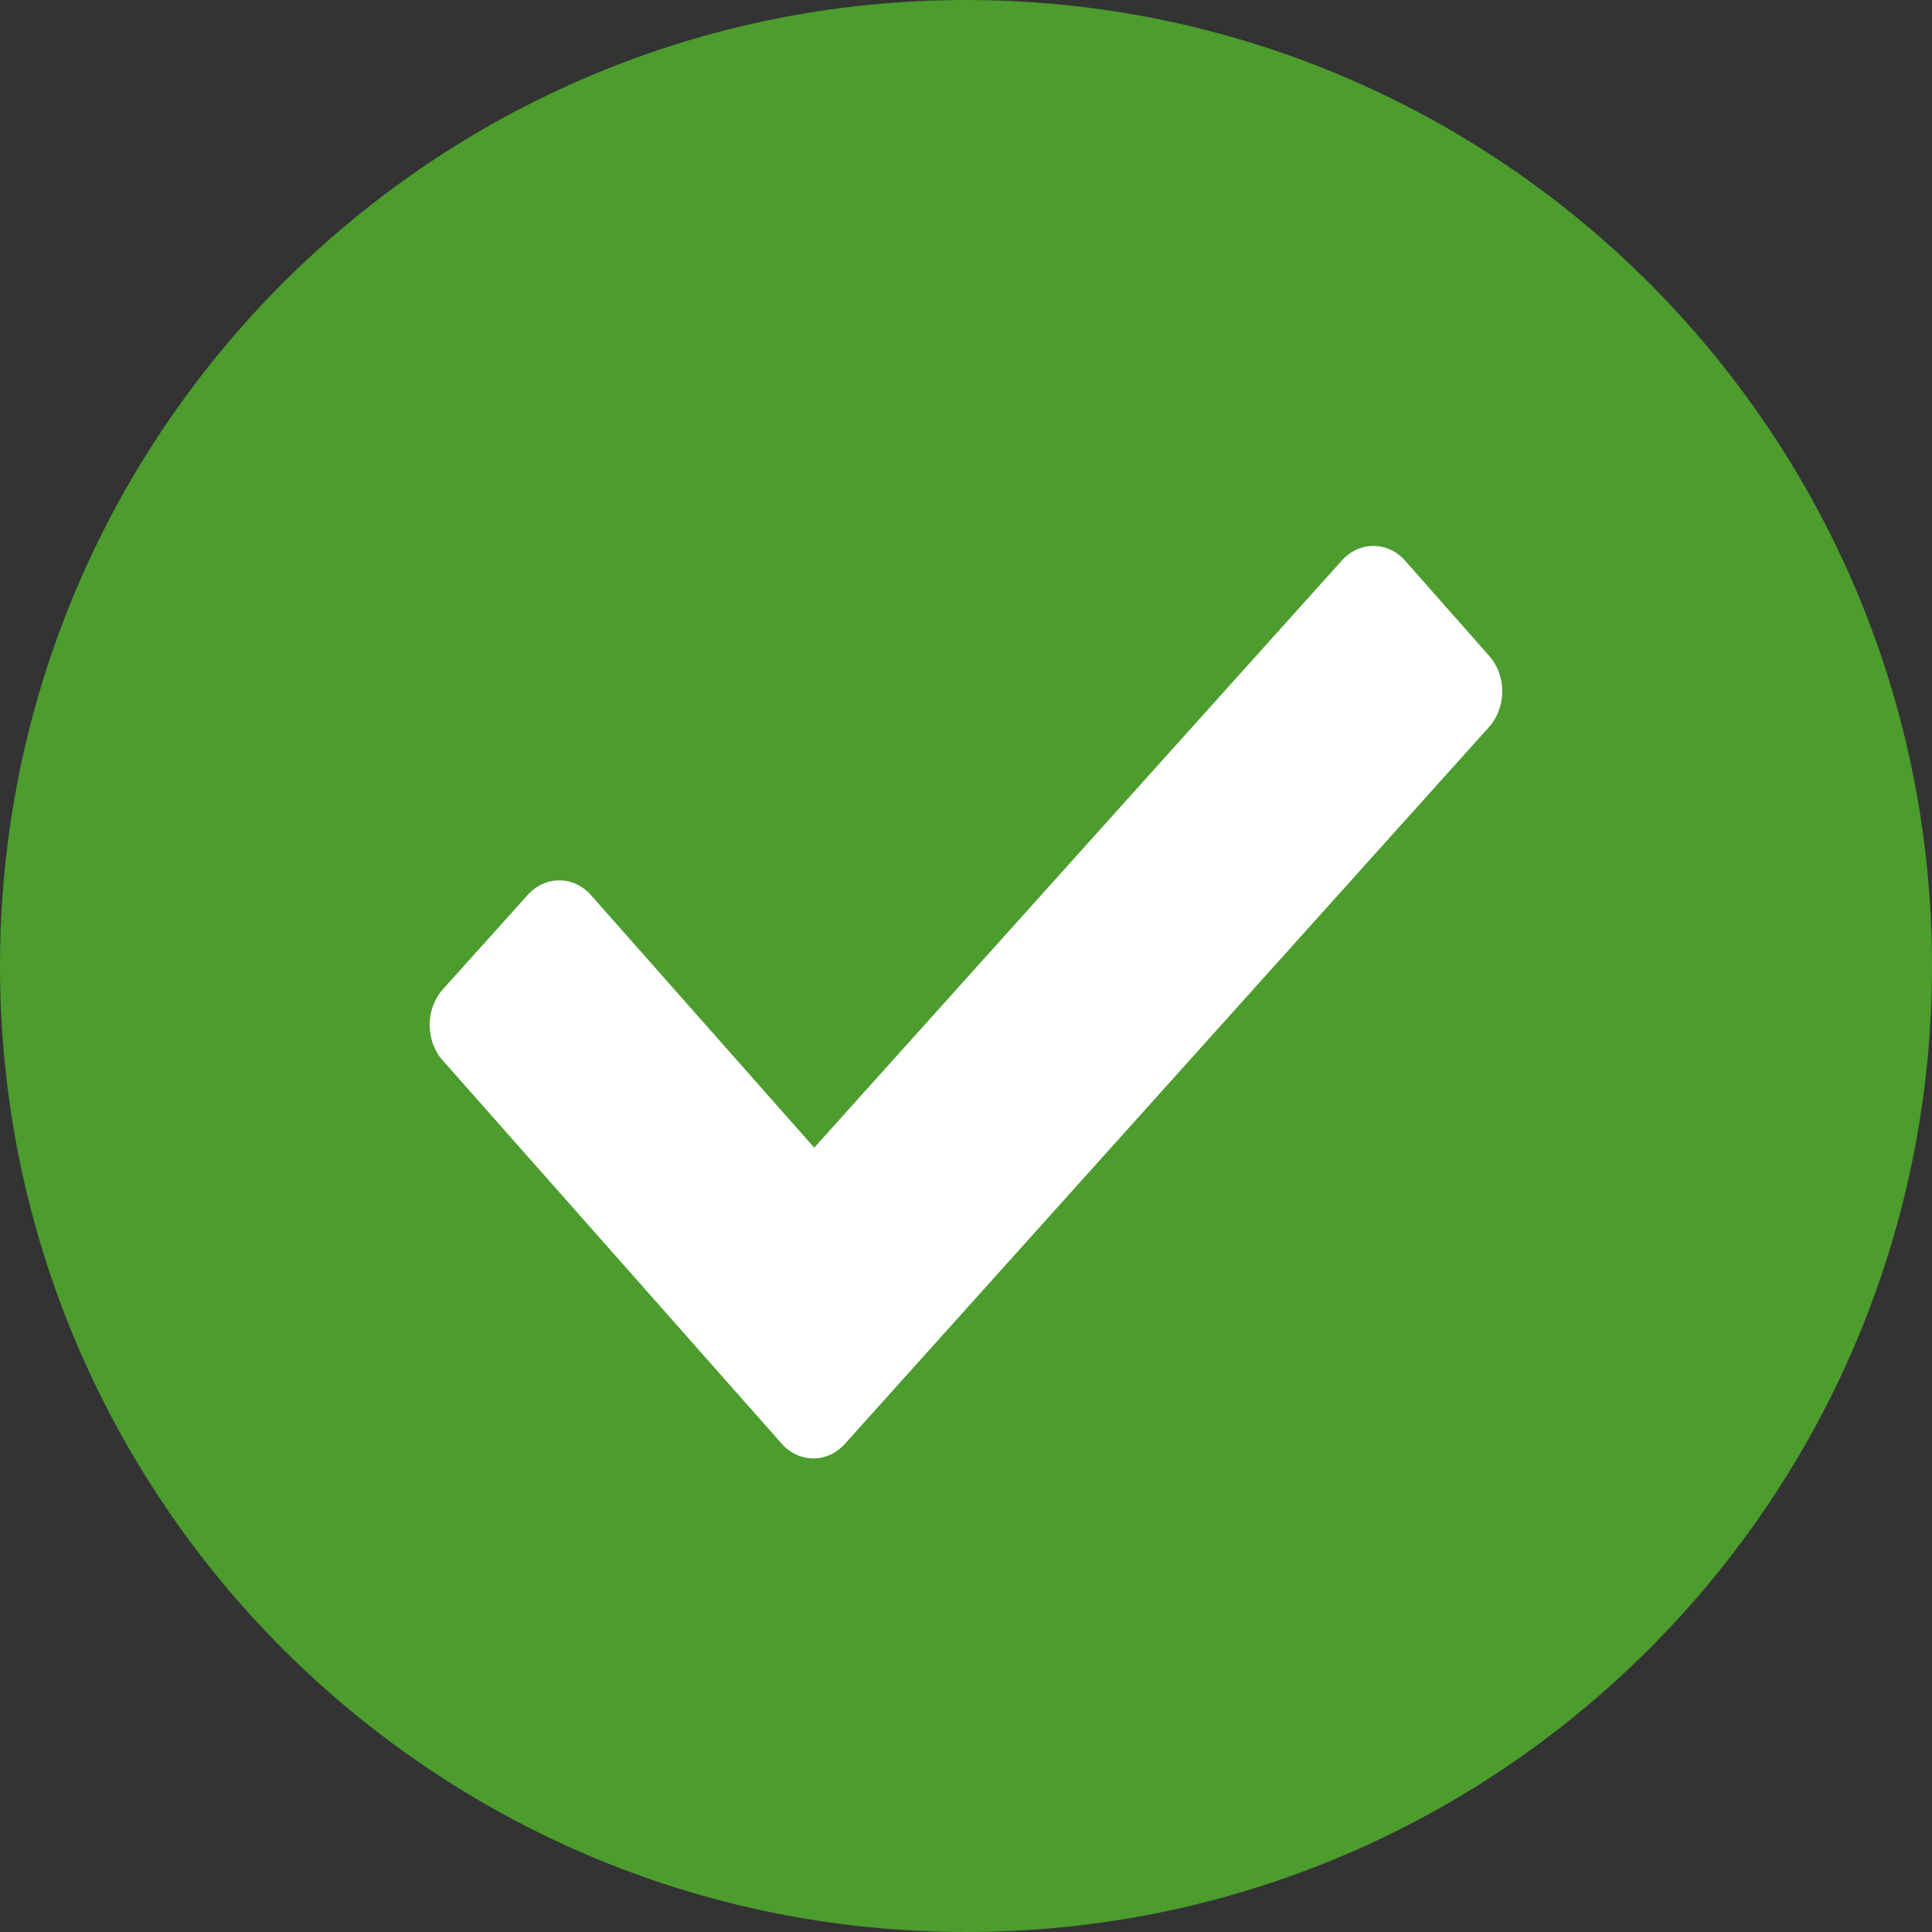
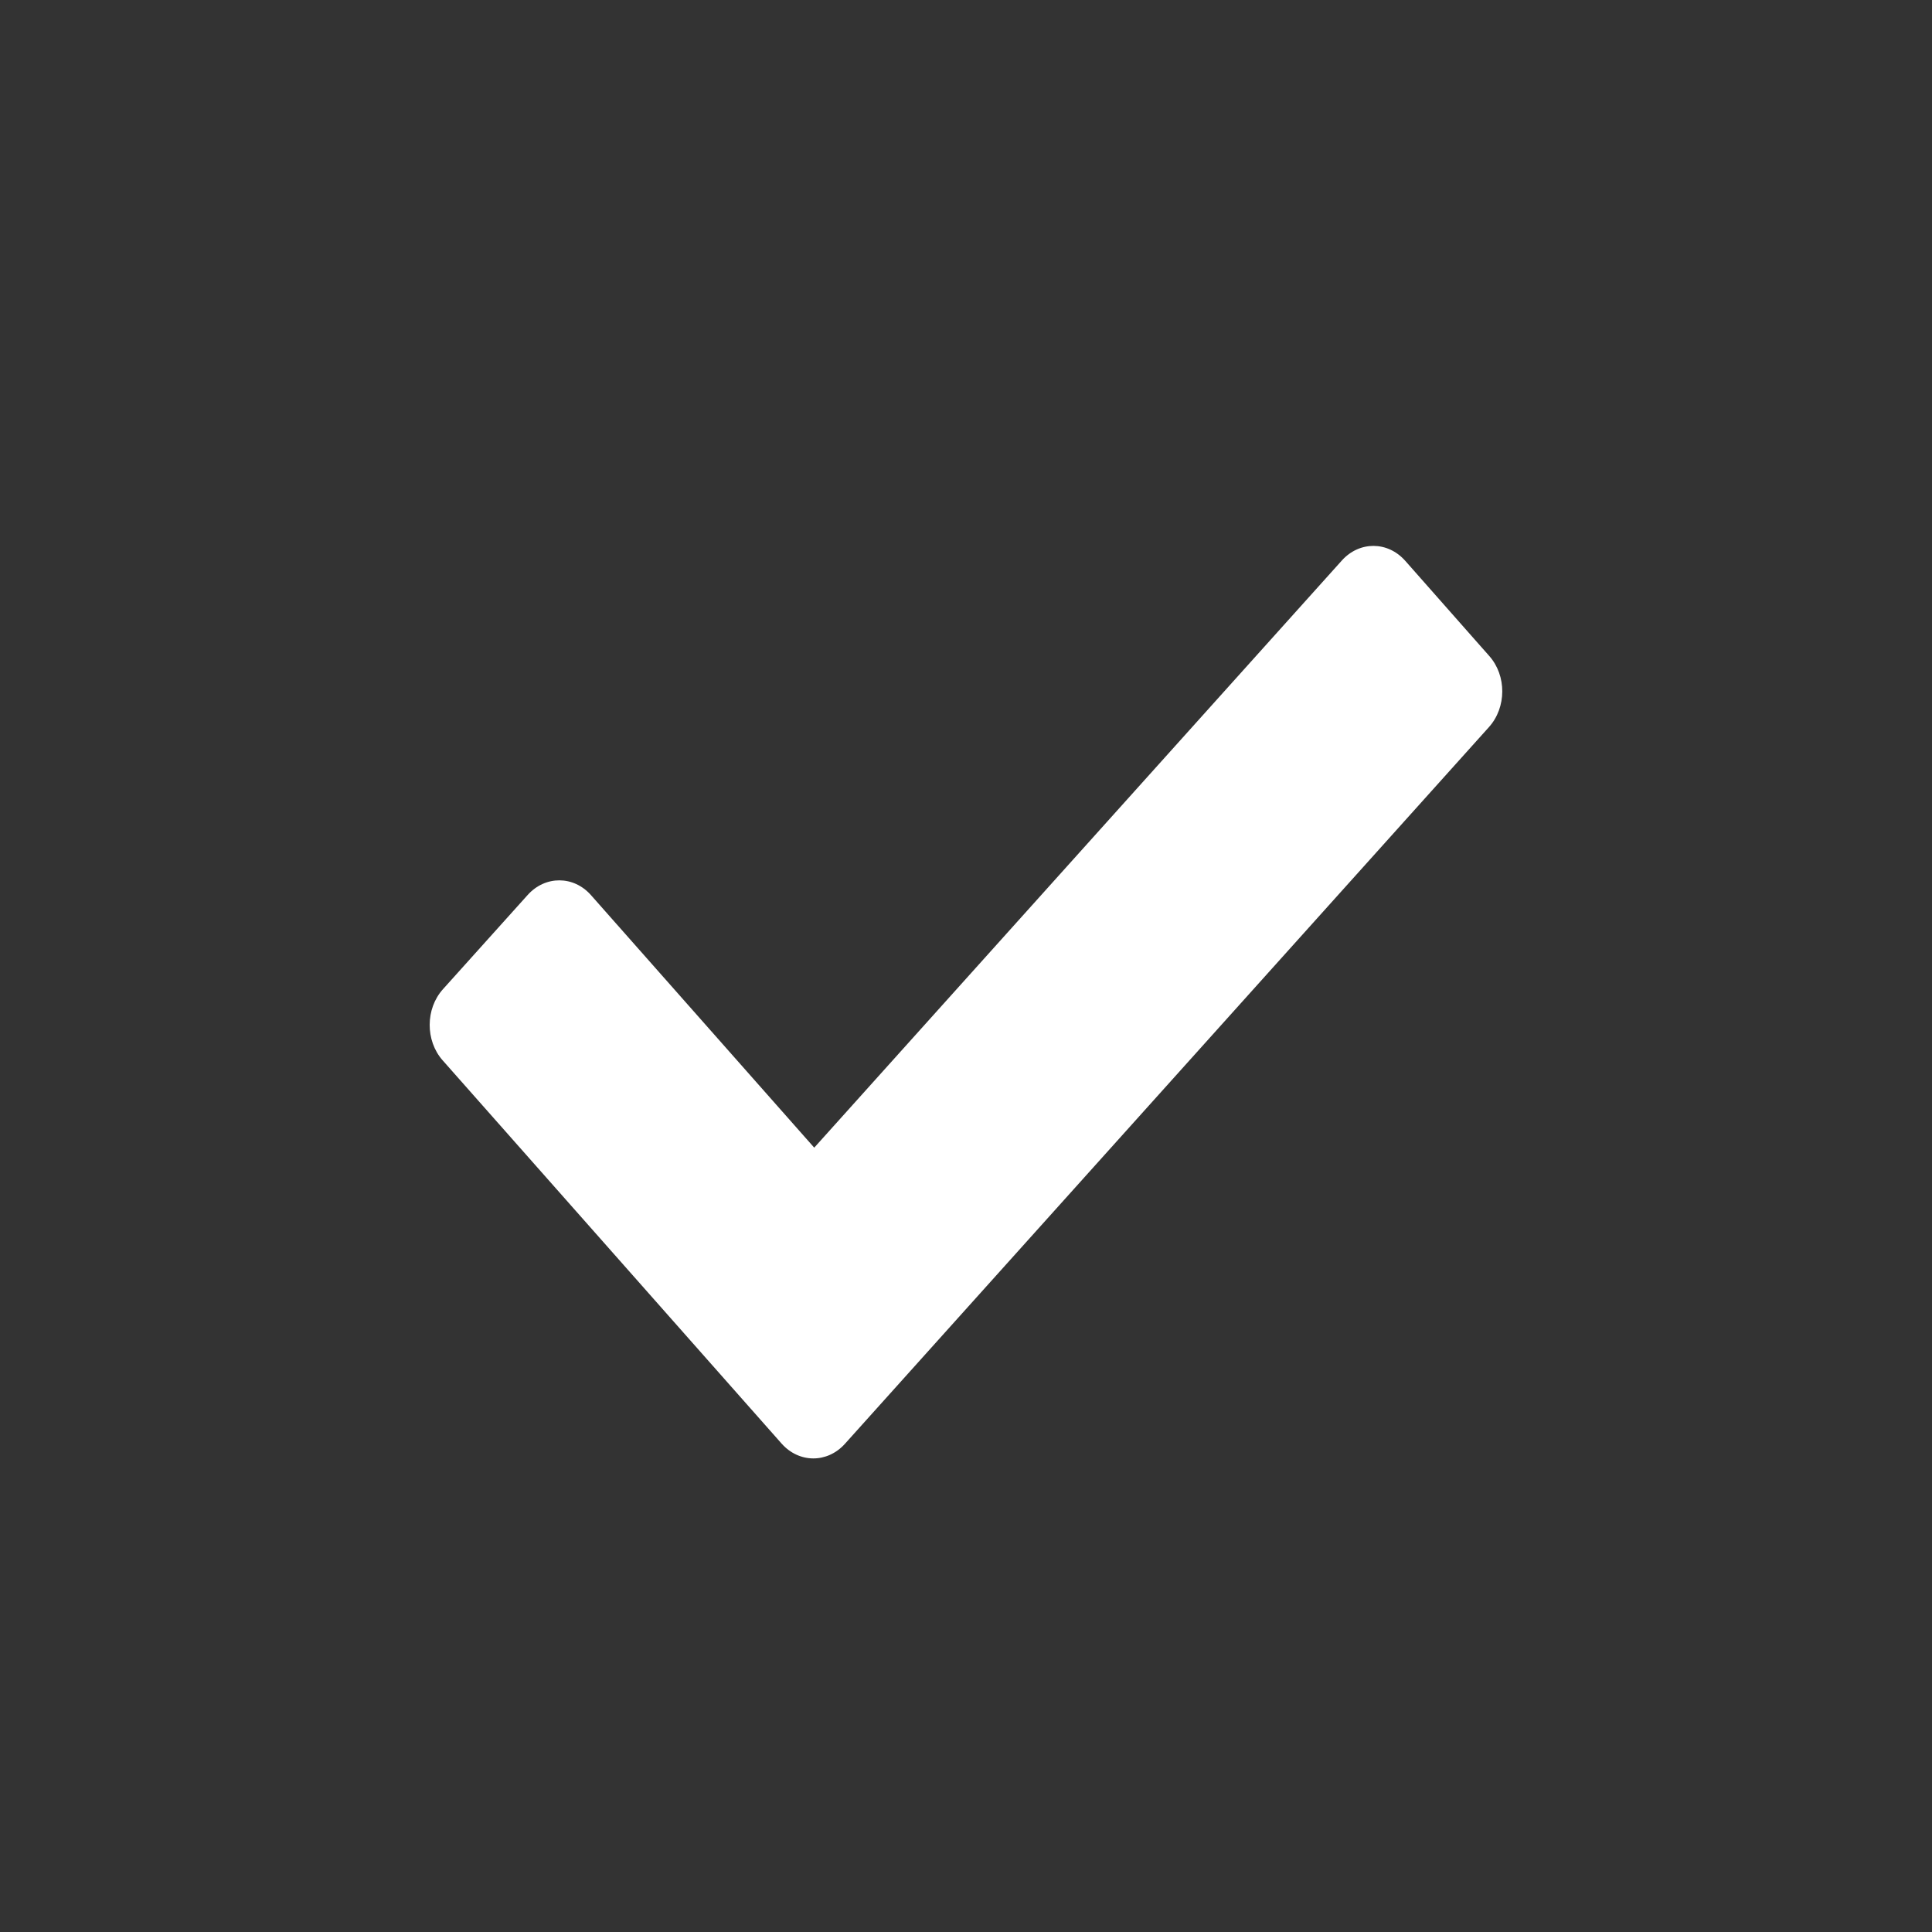
<svg xmlns="http://www.w3.org/2000/svg" id="Layer_1" viewBox="0 0 249.5 249.5">
  <rect x="0" y="0" width="249.5" height="249.5" fill="#333333" stroke="none" />
  <defs>
    <style>.cls-1{clip-path:url(#clippath);}.cls-2{fill:none;}.cls-2,.cls-3,.cls-4{stroke-width:0px;}.cls-5{clip-path:url(#clippath-1);}.cls-6{clip-path:url(#clippath-2);}.cls-3{fill:#4c9c2e;}.cls-4{fill:#fff;}</style>
    <clipPath id="clippath">
      <rect class="cls-2" width="249.5" height="249.5" />
    </clipPath>
    <clipPath id="clippath-1">
-       <rect class="cls-2" width="249.5" height="249.5" />
-     </clipPath>
+       </clipPath>
    <clipPath id="clippath-2">
      <rect class="cls-2" x="55.48" y="70.5" width="138.53" height="117.85" />
    </clipPath>
  </defs>
  <g id="Artwork_90">
    <g class="cls-1">
      <g class="cls-5">
-         <path class="cls-3" d="M249.5,124.75c0,68.9-55.85,124.75-124.75,124.75S0,193.65,0,124.75,55.85,0,124.75,0s124.75,55.85,124.75,124.75" />
+         <path class="cls-3" d="M249.5,124.75c0,68.9-55.85,124.75-124.75,124.75s124.75,55.85,124.75,124.75" />
      </g>
      <g class="cls-6">
        <path class="cls-4" d="M192.3,93.88l-83.19,92.58c-2.27,2.52-5.92,2.51-8.18-.04l-43.77-49.49c-2.24-2.54-2.23-6.65.04-9.18l10.95-12.18c2.27-2.52,5.94-2.51,8.18.04l28.82,32.6,68.14-75.83c2.27-2.52,5.92-2.51,8.18.04l10.85,12.29c2.26,2.54,2.24,6.65-.03,9.18" />
      </g>
    </g>
  </g>
</svg>